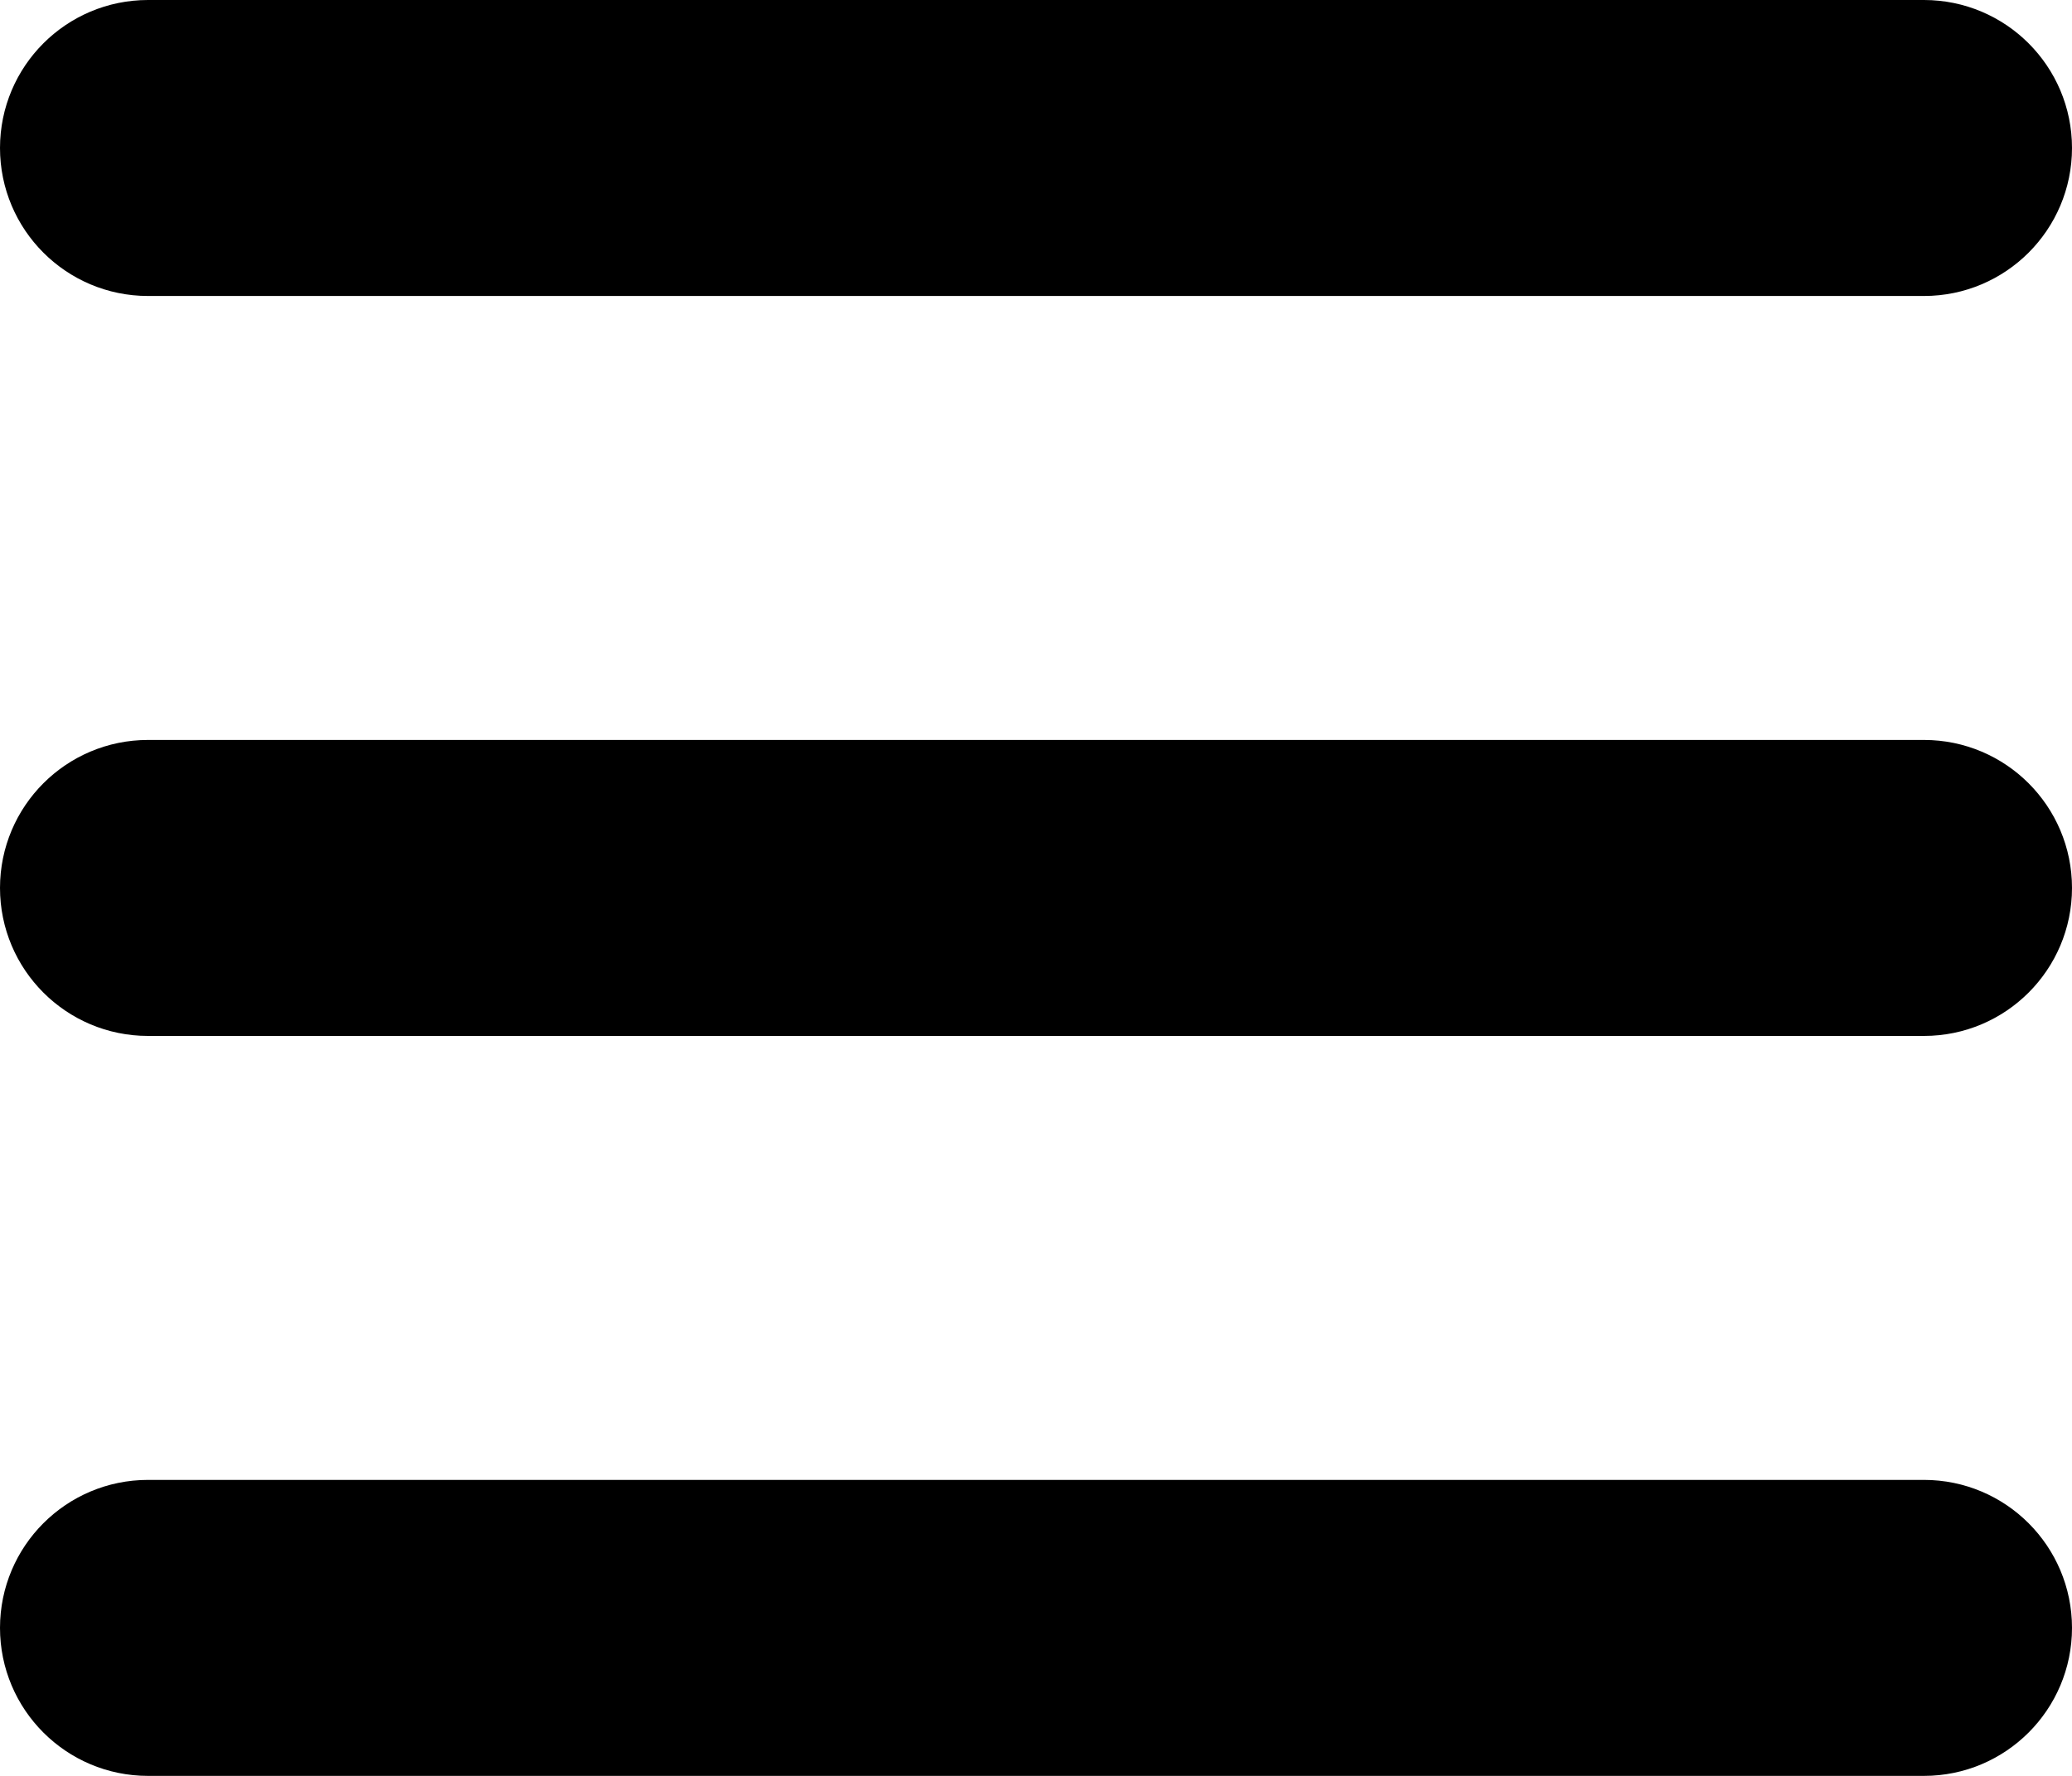
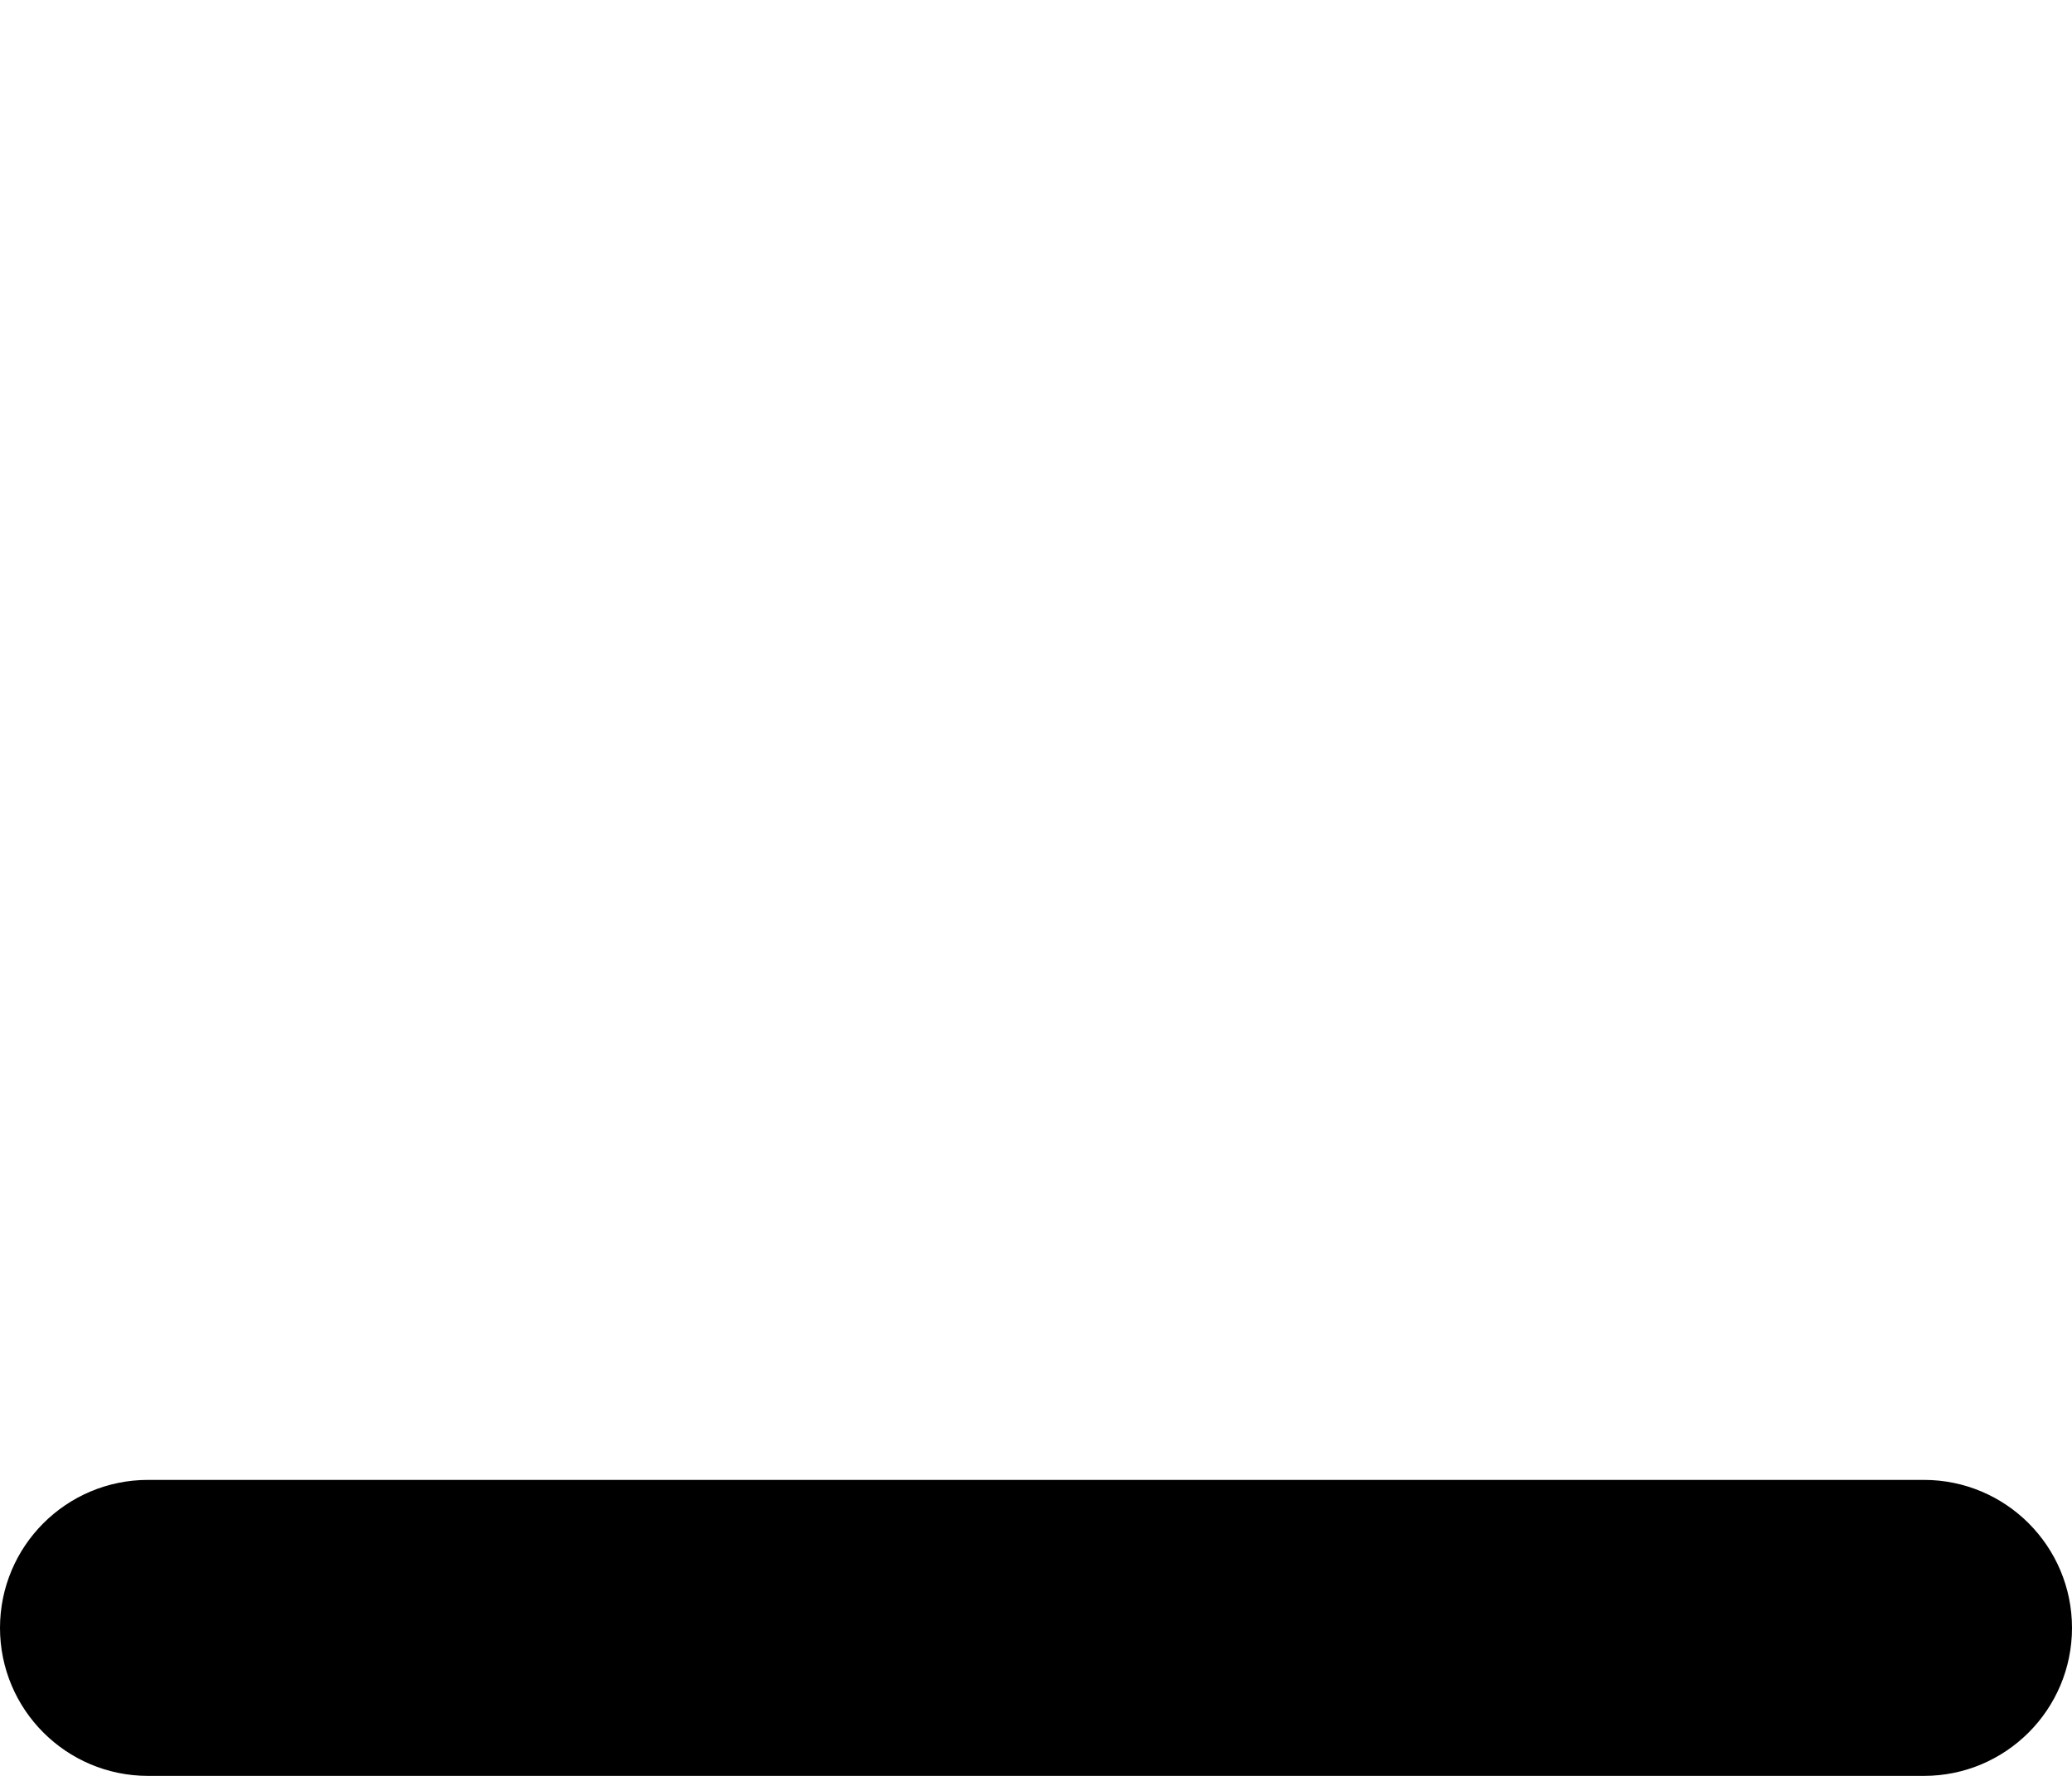
<svg xmlns="http://www.w3.org/2000/svg" width="28" height="24" viewBox="0 0 28 24" fill="none">
-   <path d="M0.5 2C0.5 1.172 1.172 0.5 2 0.5H26C26.828 0.5 27.5 1.172 27.5 2C27.5 2.828 26.828 3.5 26 3.5H2C1.172 3.5 0.5 2.828 0.5 2Z" fill="black" stroke="black" />
-   <path d="M0.5 12C0.5 11.172 1.172 10.5 2 10.5H26C26.828 10.5 27.5 11.172 27.5 12C27.5 12.828 26.828 13.5 26 13.5H2C1.172 13.5 0.5 12.828 0.5 12Z" fill="black" stroke="black" />
  <path d="M0.5 22C0.5 21.172 1.172 20.5 2 20.5H26C26.828 20.5 27.5 21.172 27.5 22C27.5 22.828 26.828 23.5 26 23.5H2C1.172 23.5 0.5 22.828 0.5 22Z" fill="black" stroke="black" />
</svg>